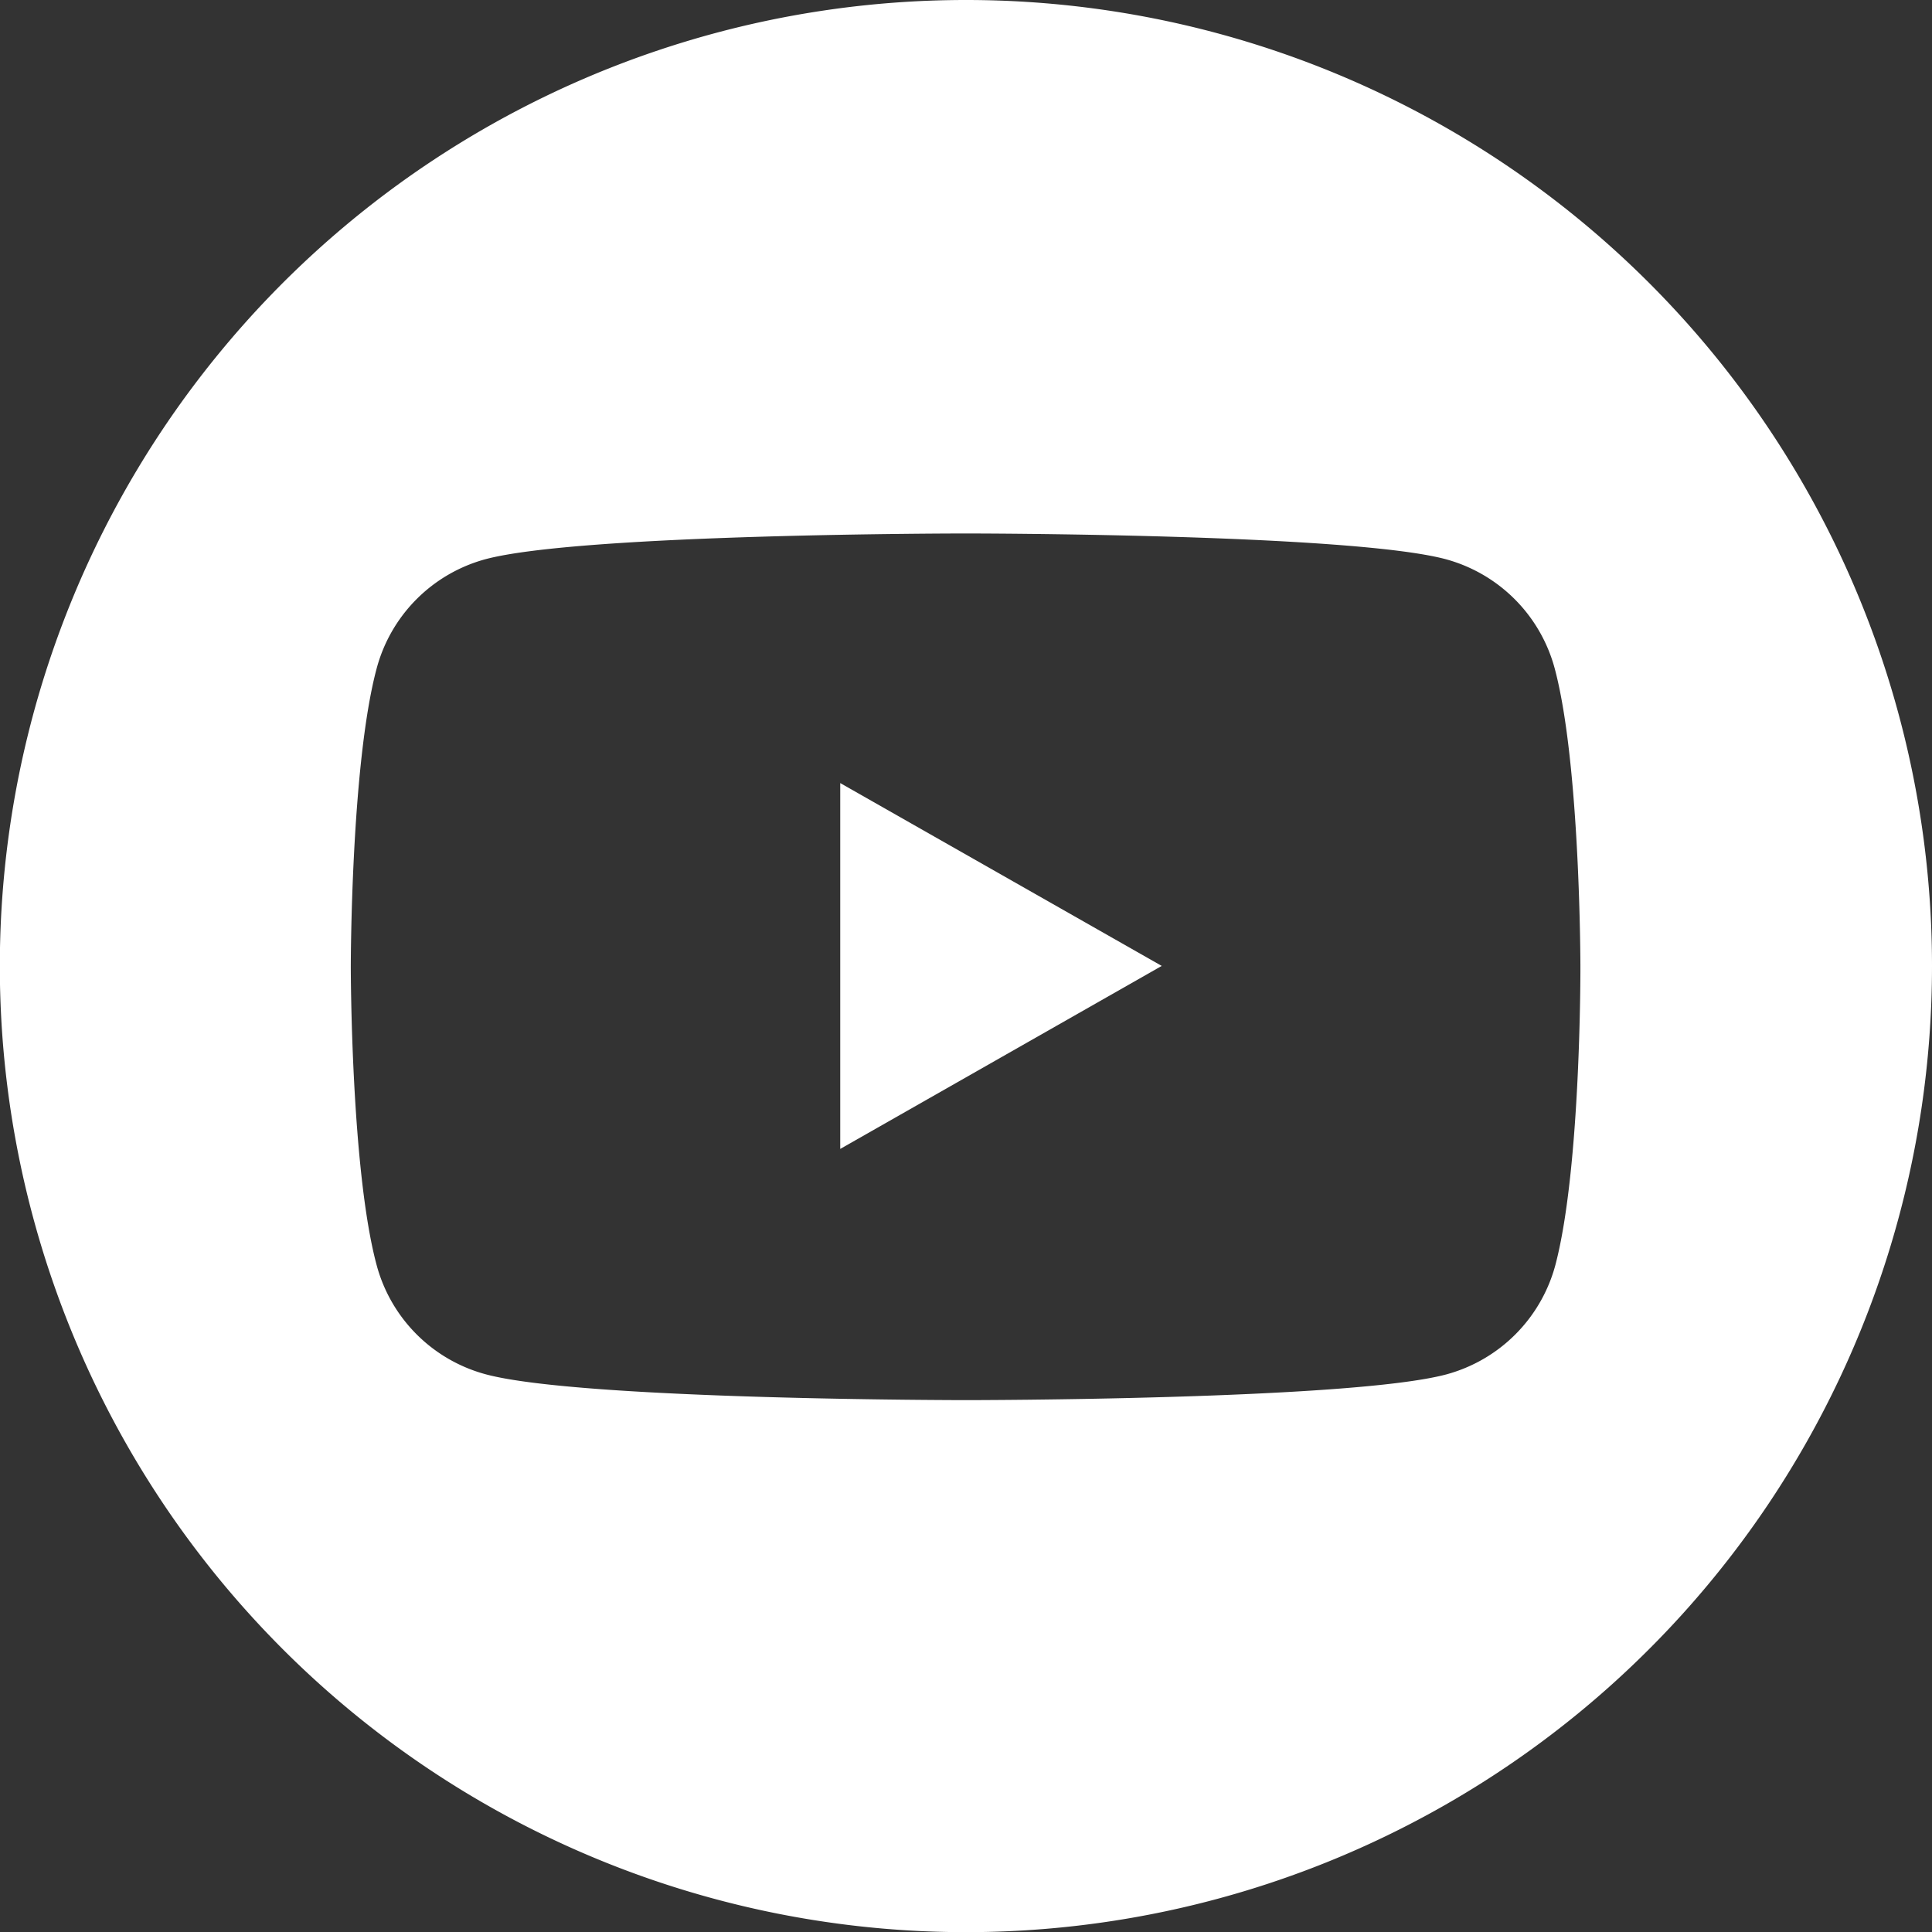
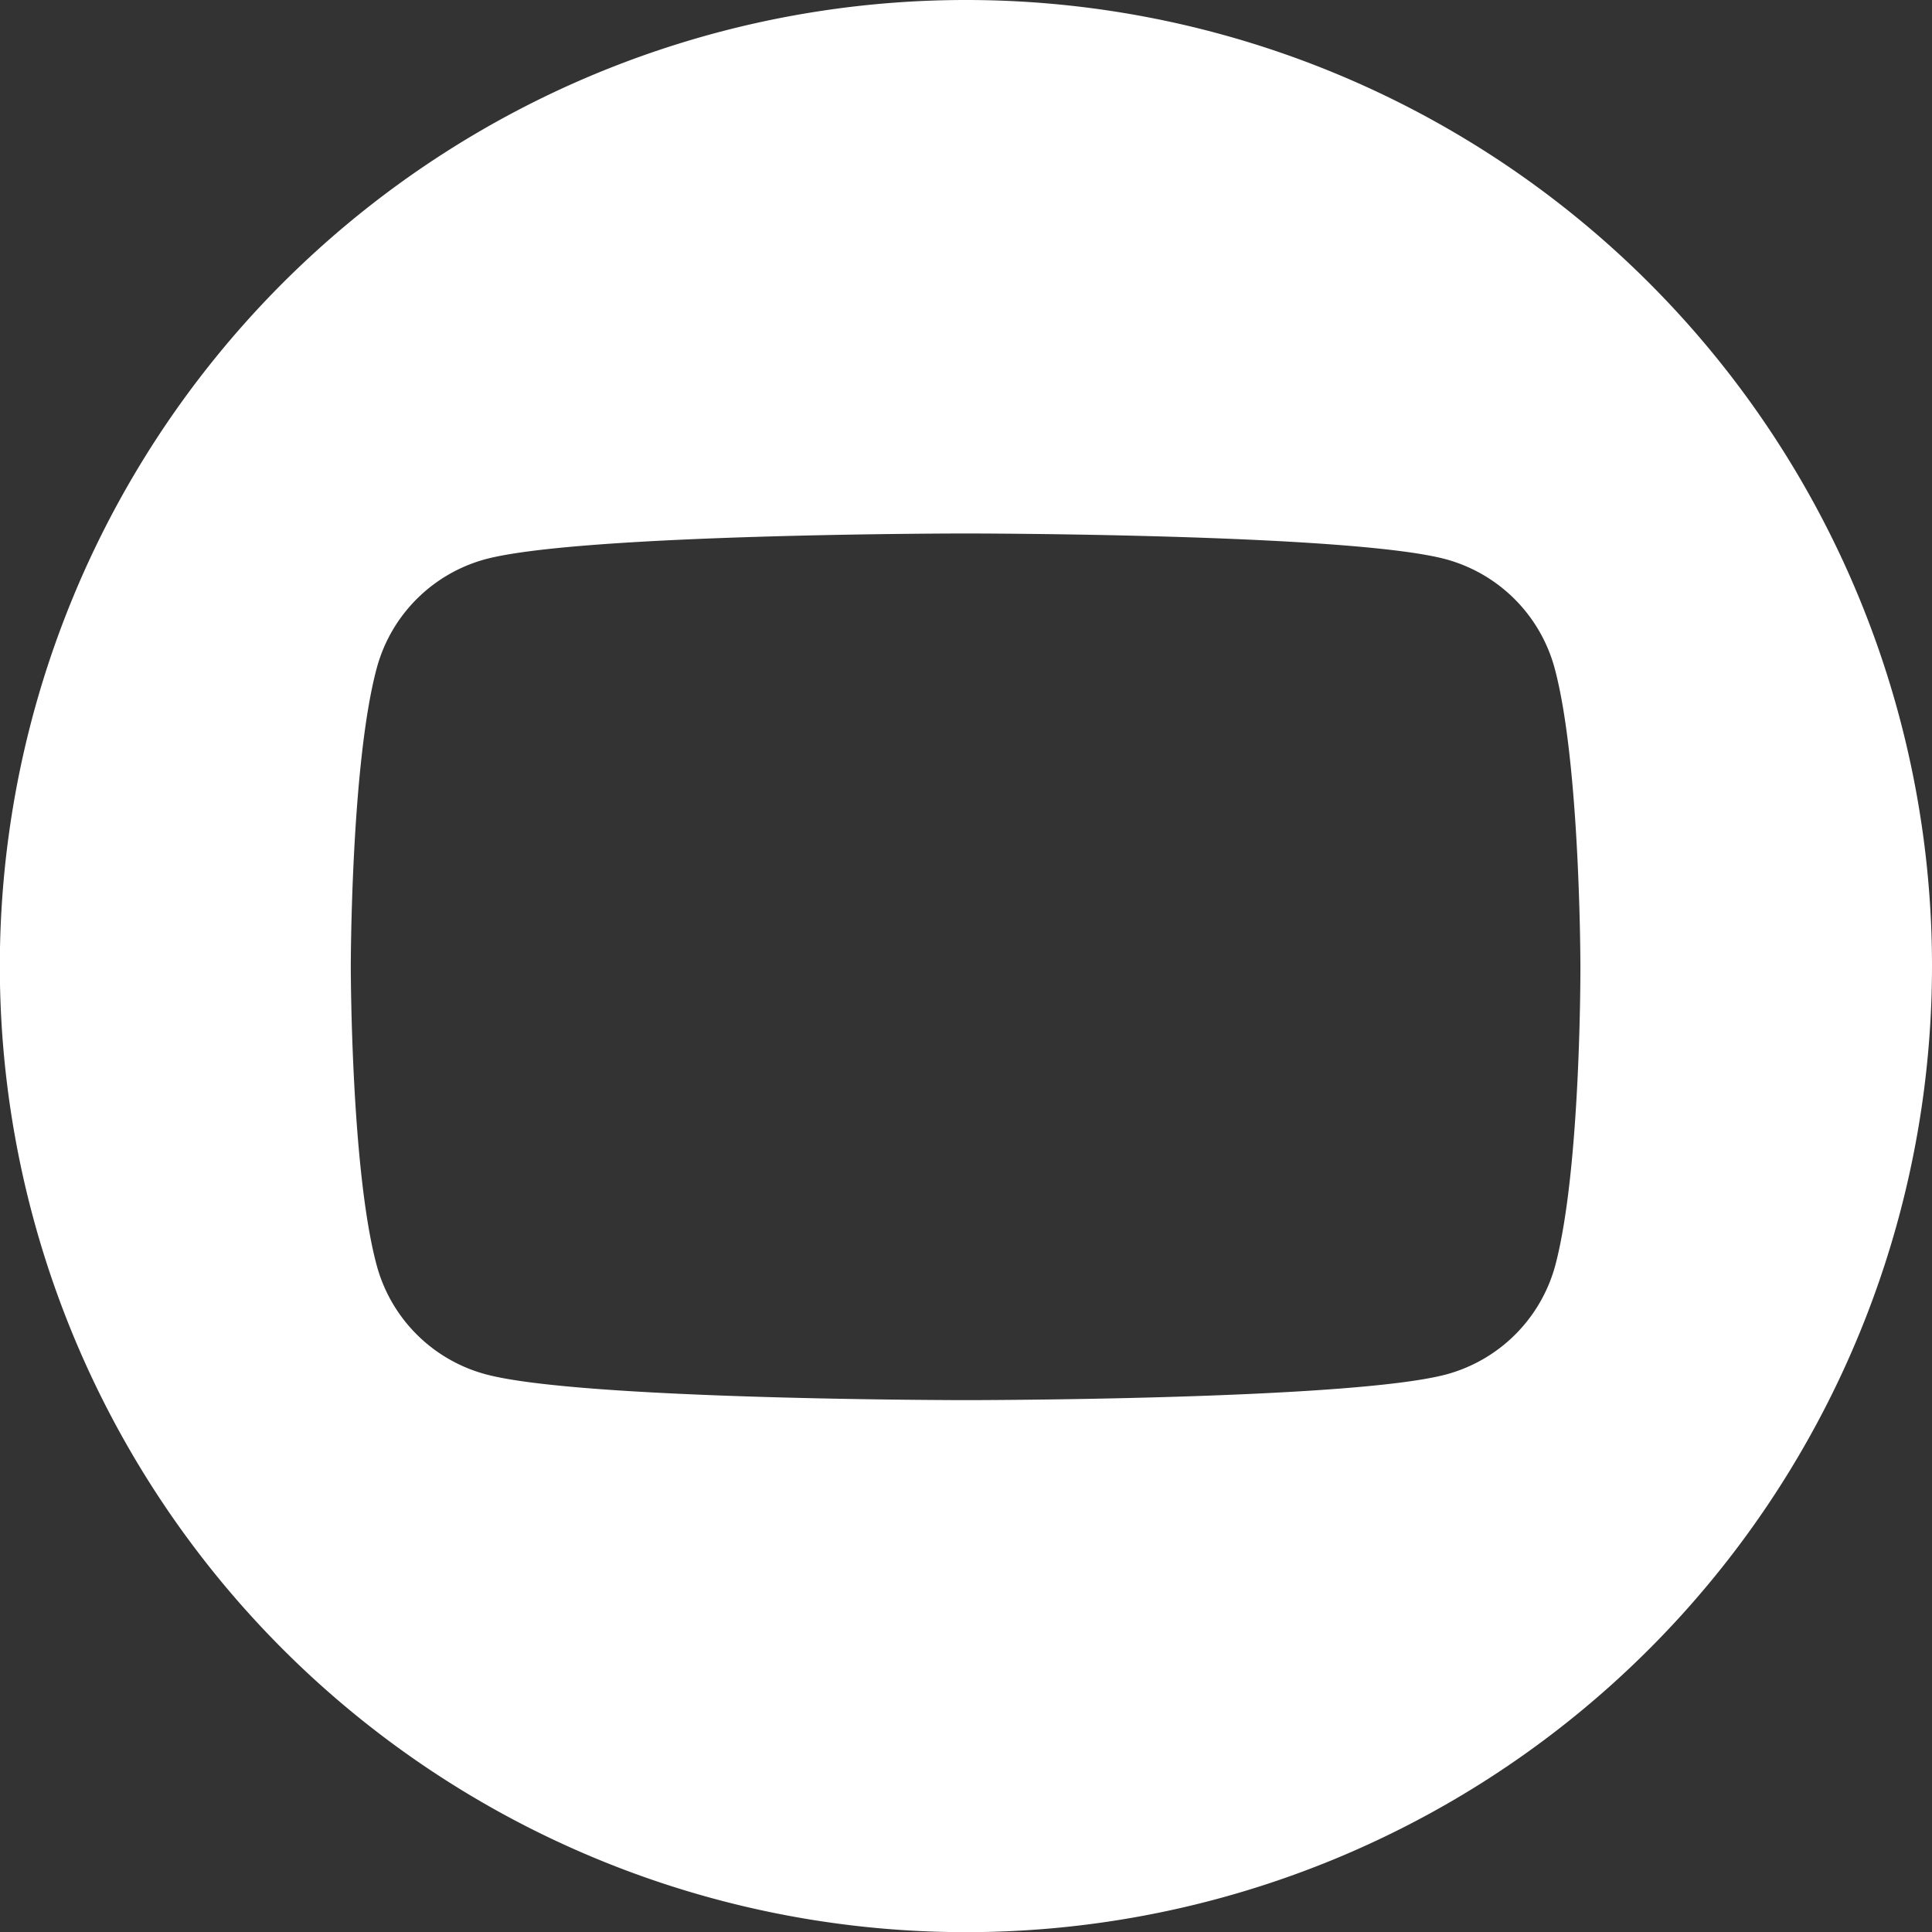
<svg xmlns="http://www.w3.org/2000/svg" viewBox="0 0 120.67 120.67">
  <rect x="0" y="0" width="120.67" height="120.67" fill="#333333" stroke="none" />
  <defs>
    <style>.a{fill:#fff}</style>
  </defs>
-   <path class="a" d="M52.48 71.76V48.91l20.08 11.42-20.08 11.43z" />
  <path class="a" d="M60.33 0a60.34 60.34 0 1 0 60.34 60.33A60.33 60.33 0 0 0 60.33 0zm36.82 79a9.67 9.67 0 0 1-6.8 6.84c-6 1.61-30 1.61-30 1.61s-24 0-30-1.61A9.65 9.65 0 0 1 23.52 79c-1.61-6-1.61-18.62-1.61-18.62s0-12.58 1.61-18.61a9.65 9.65 0 0 1 6.79-6.84c6-1.61 30-1.61 30-1.61s24 0 30 1.61a9.67 9.67 0 0 1 6.8 6.84c1.6 6 1.6 18.61 1.6 18.61s.04 12.54-1.56 18.62z" />
</svg>